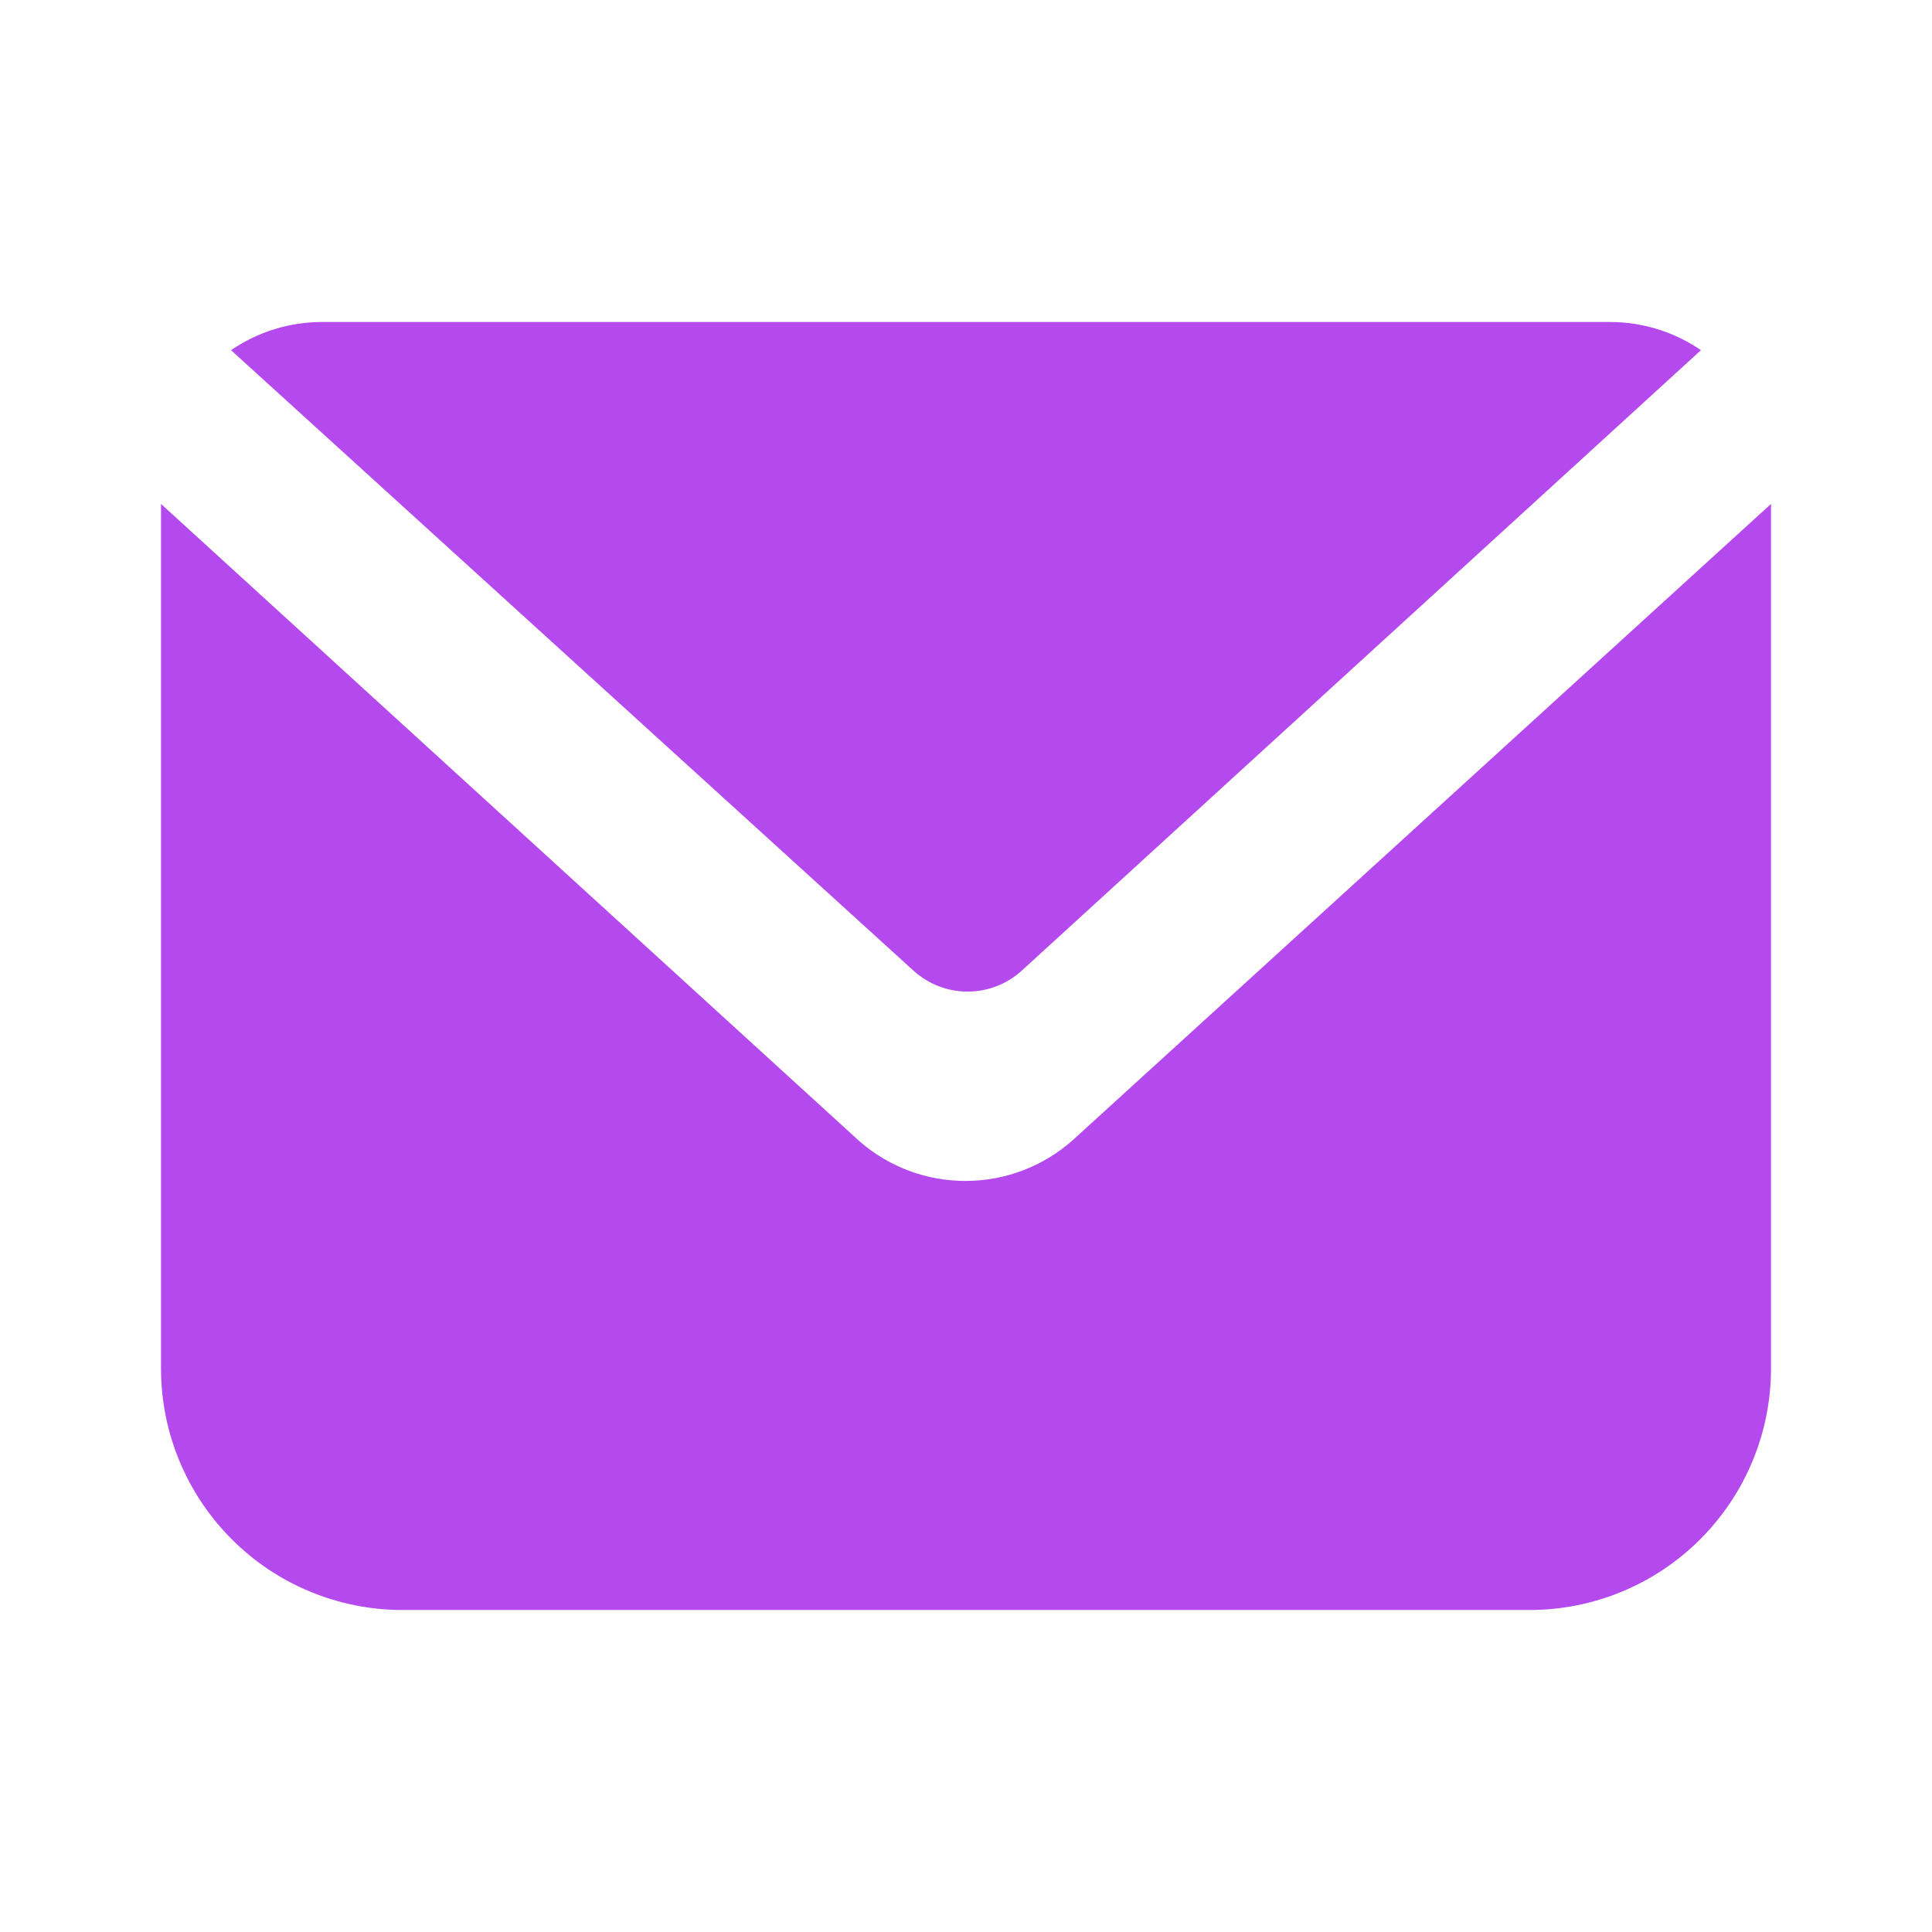
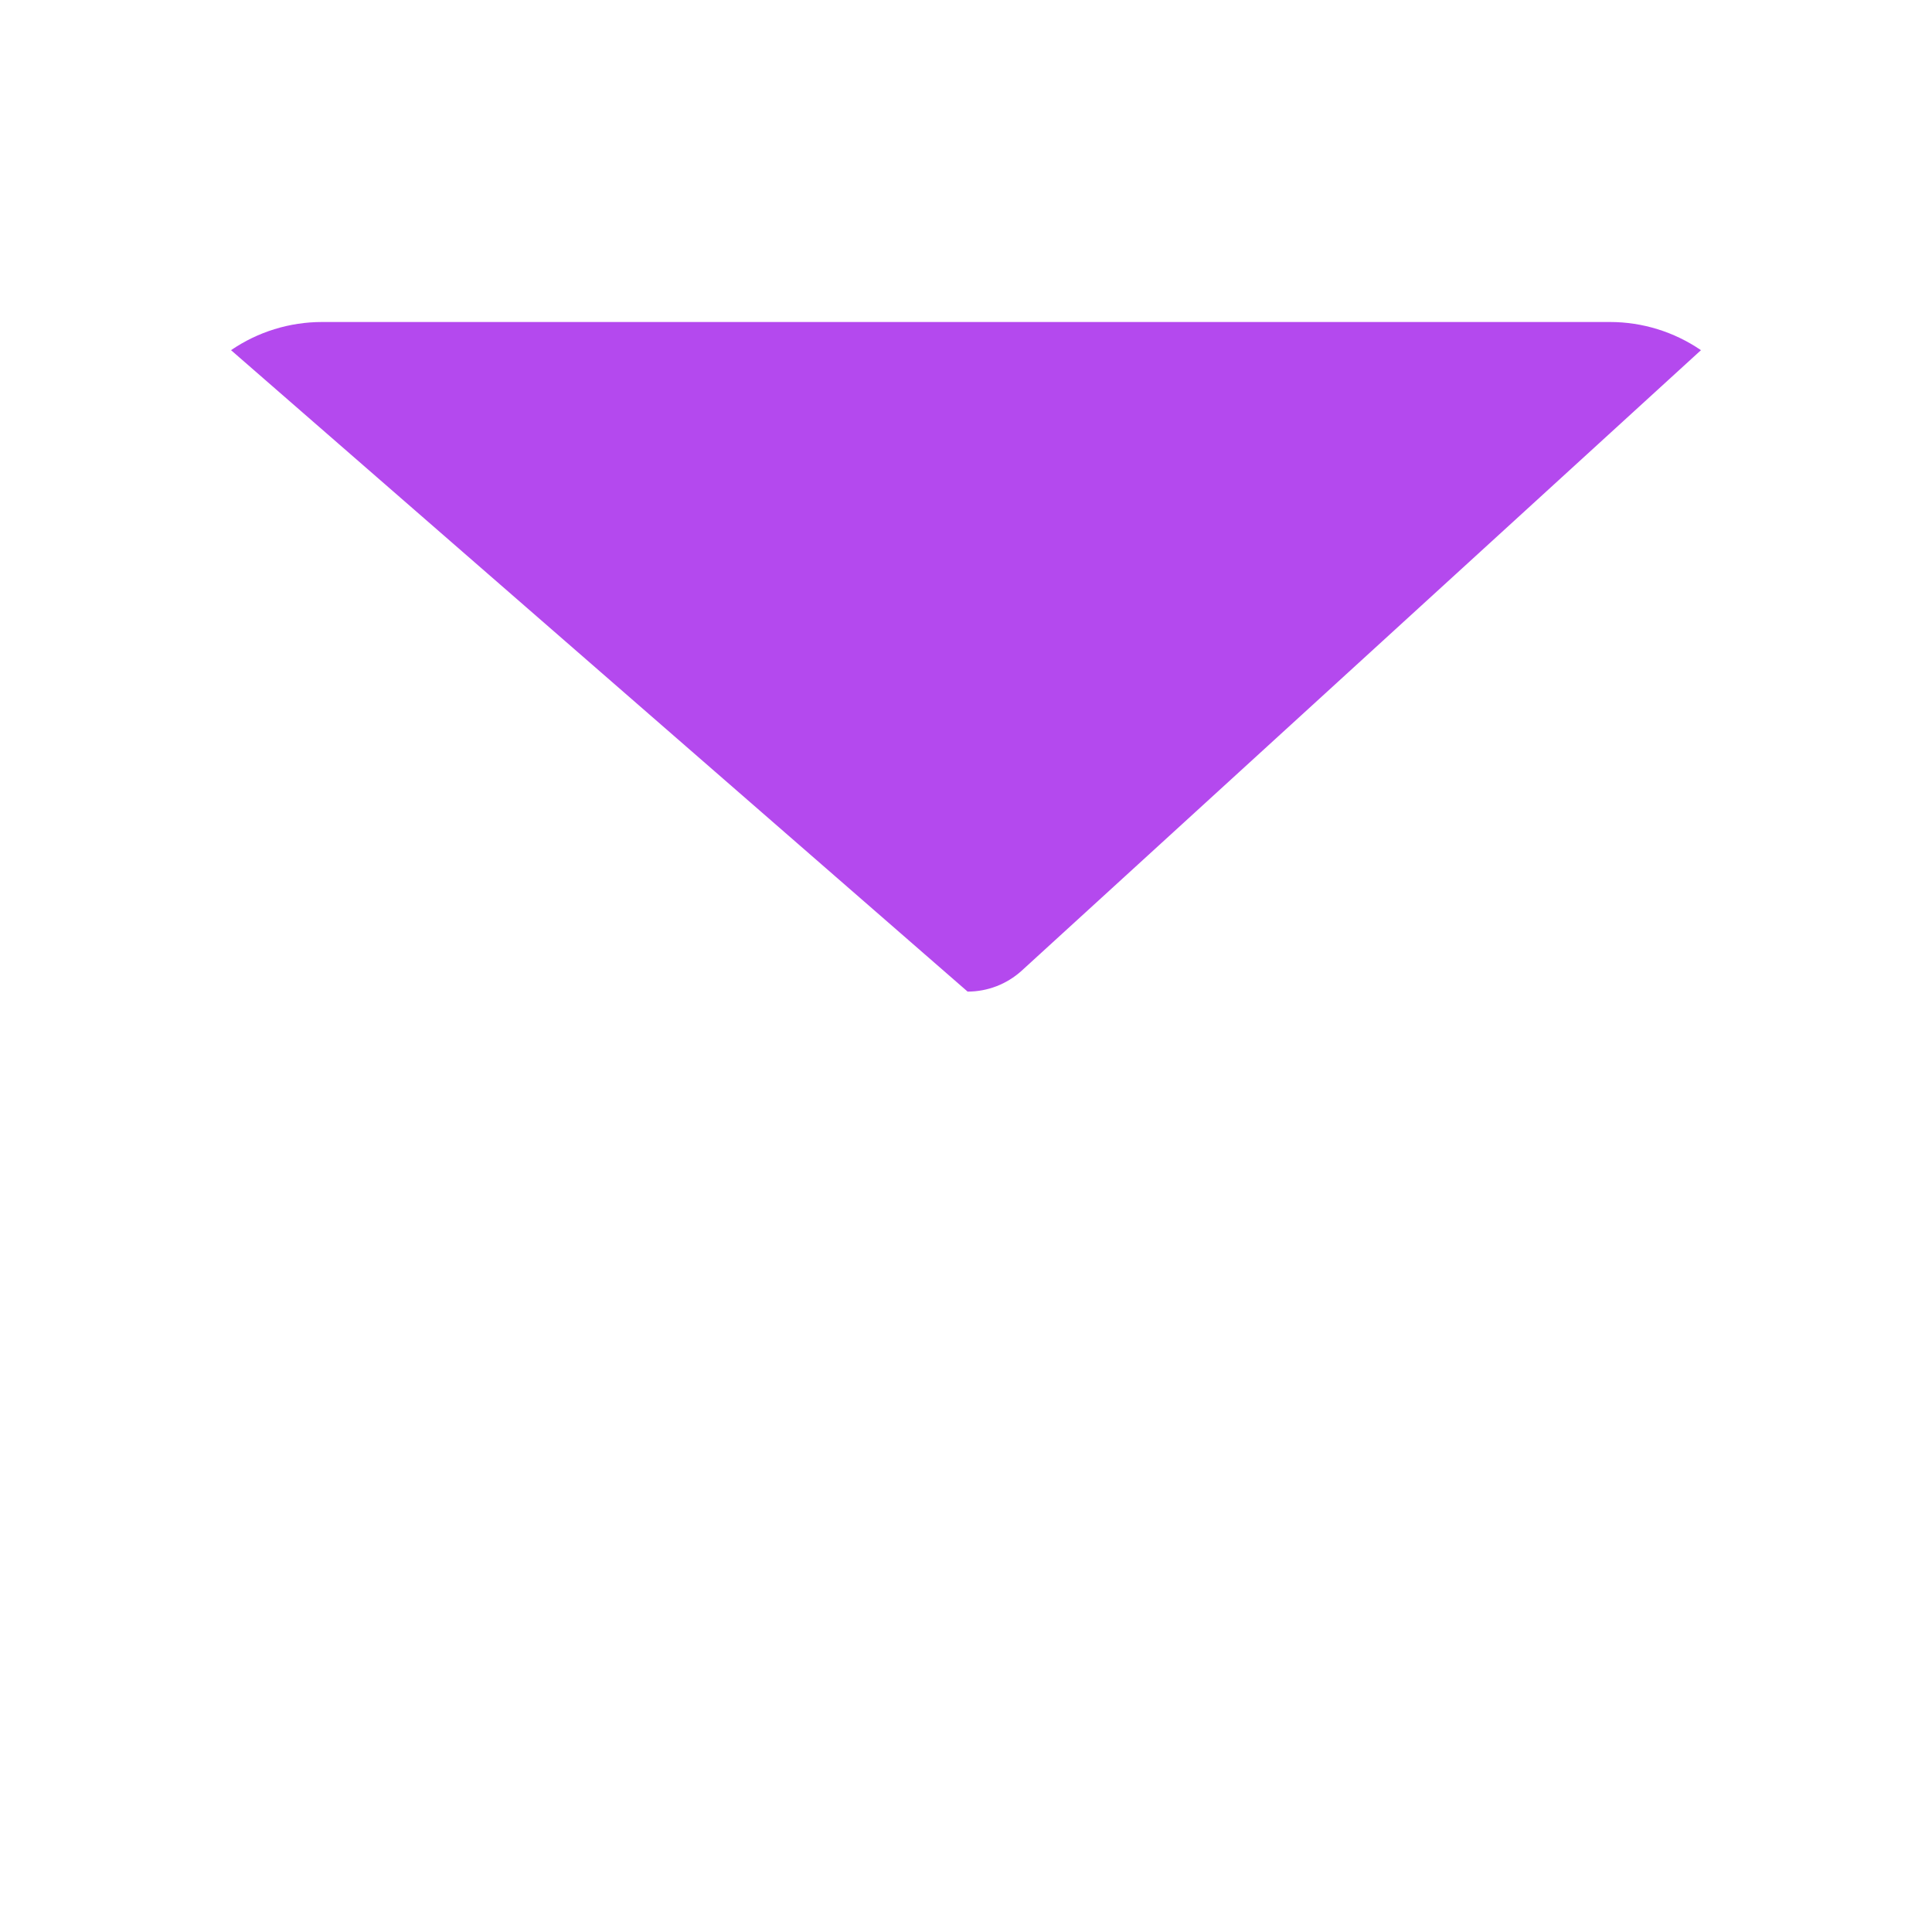
<svg xmlns="http://www.w3.org/2000/svg" width="24" height="24" viewBox="0 0 24 24" fill="none">
-   <path d="M12.69 12.06C12.506 12.226 12.268 12.318 12.02 12.318C11.773 12.318 11.534 12.226 11.35 12.06L2.87 4.35C3.203 4.122 3.597 4 4 4H20C20.403 4 20.797 4.122 21.13 4.35L12.69 12.06Z" fill="#B449EE" />
-   <path d="M22 6.26V17C22 17.795 21.684 18.558 21.121 19.121C20.559 19.684 19.796 20 19 20H5C4.204 20 3.441 19.684 2.879 19.121C2.316 18.558 2 17.795 2 17V6.26L10.68 14.18C11.046 14.498 11.515 14.672 12 14.67C12.491 14.669 12.964 14.487 13.33 14.16L22 6.26Z" fill="#B449EE" />
+   <path d="M12.69 12.06C12.506 12.226 12.268 12.318 12.02 12.318L2.87 4.35C3.203 4.122 3.597 4 4 4H20C20.403 4 20.797 4.122 21.13 4.35L12.69 12.06Z" fill="#B449EE" />
</svg>